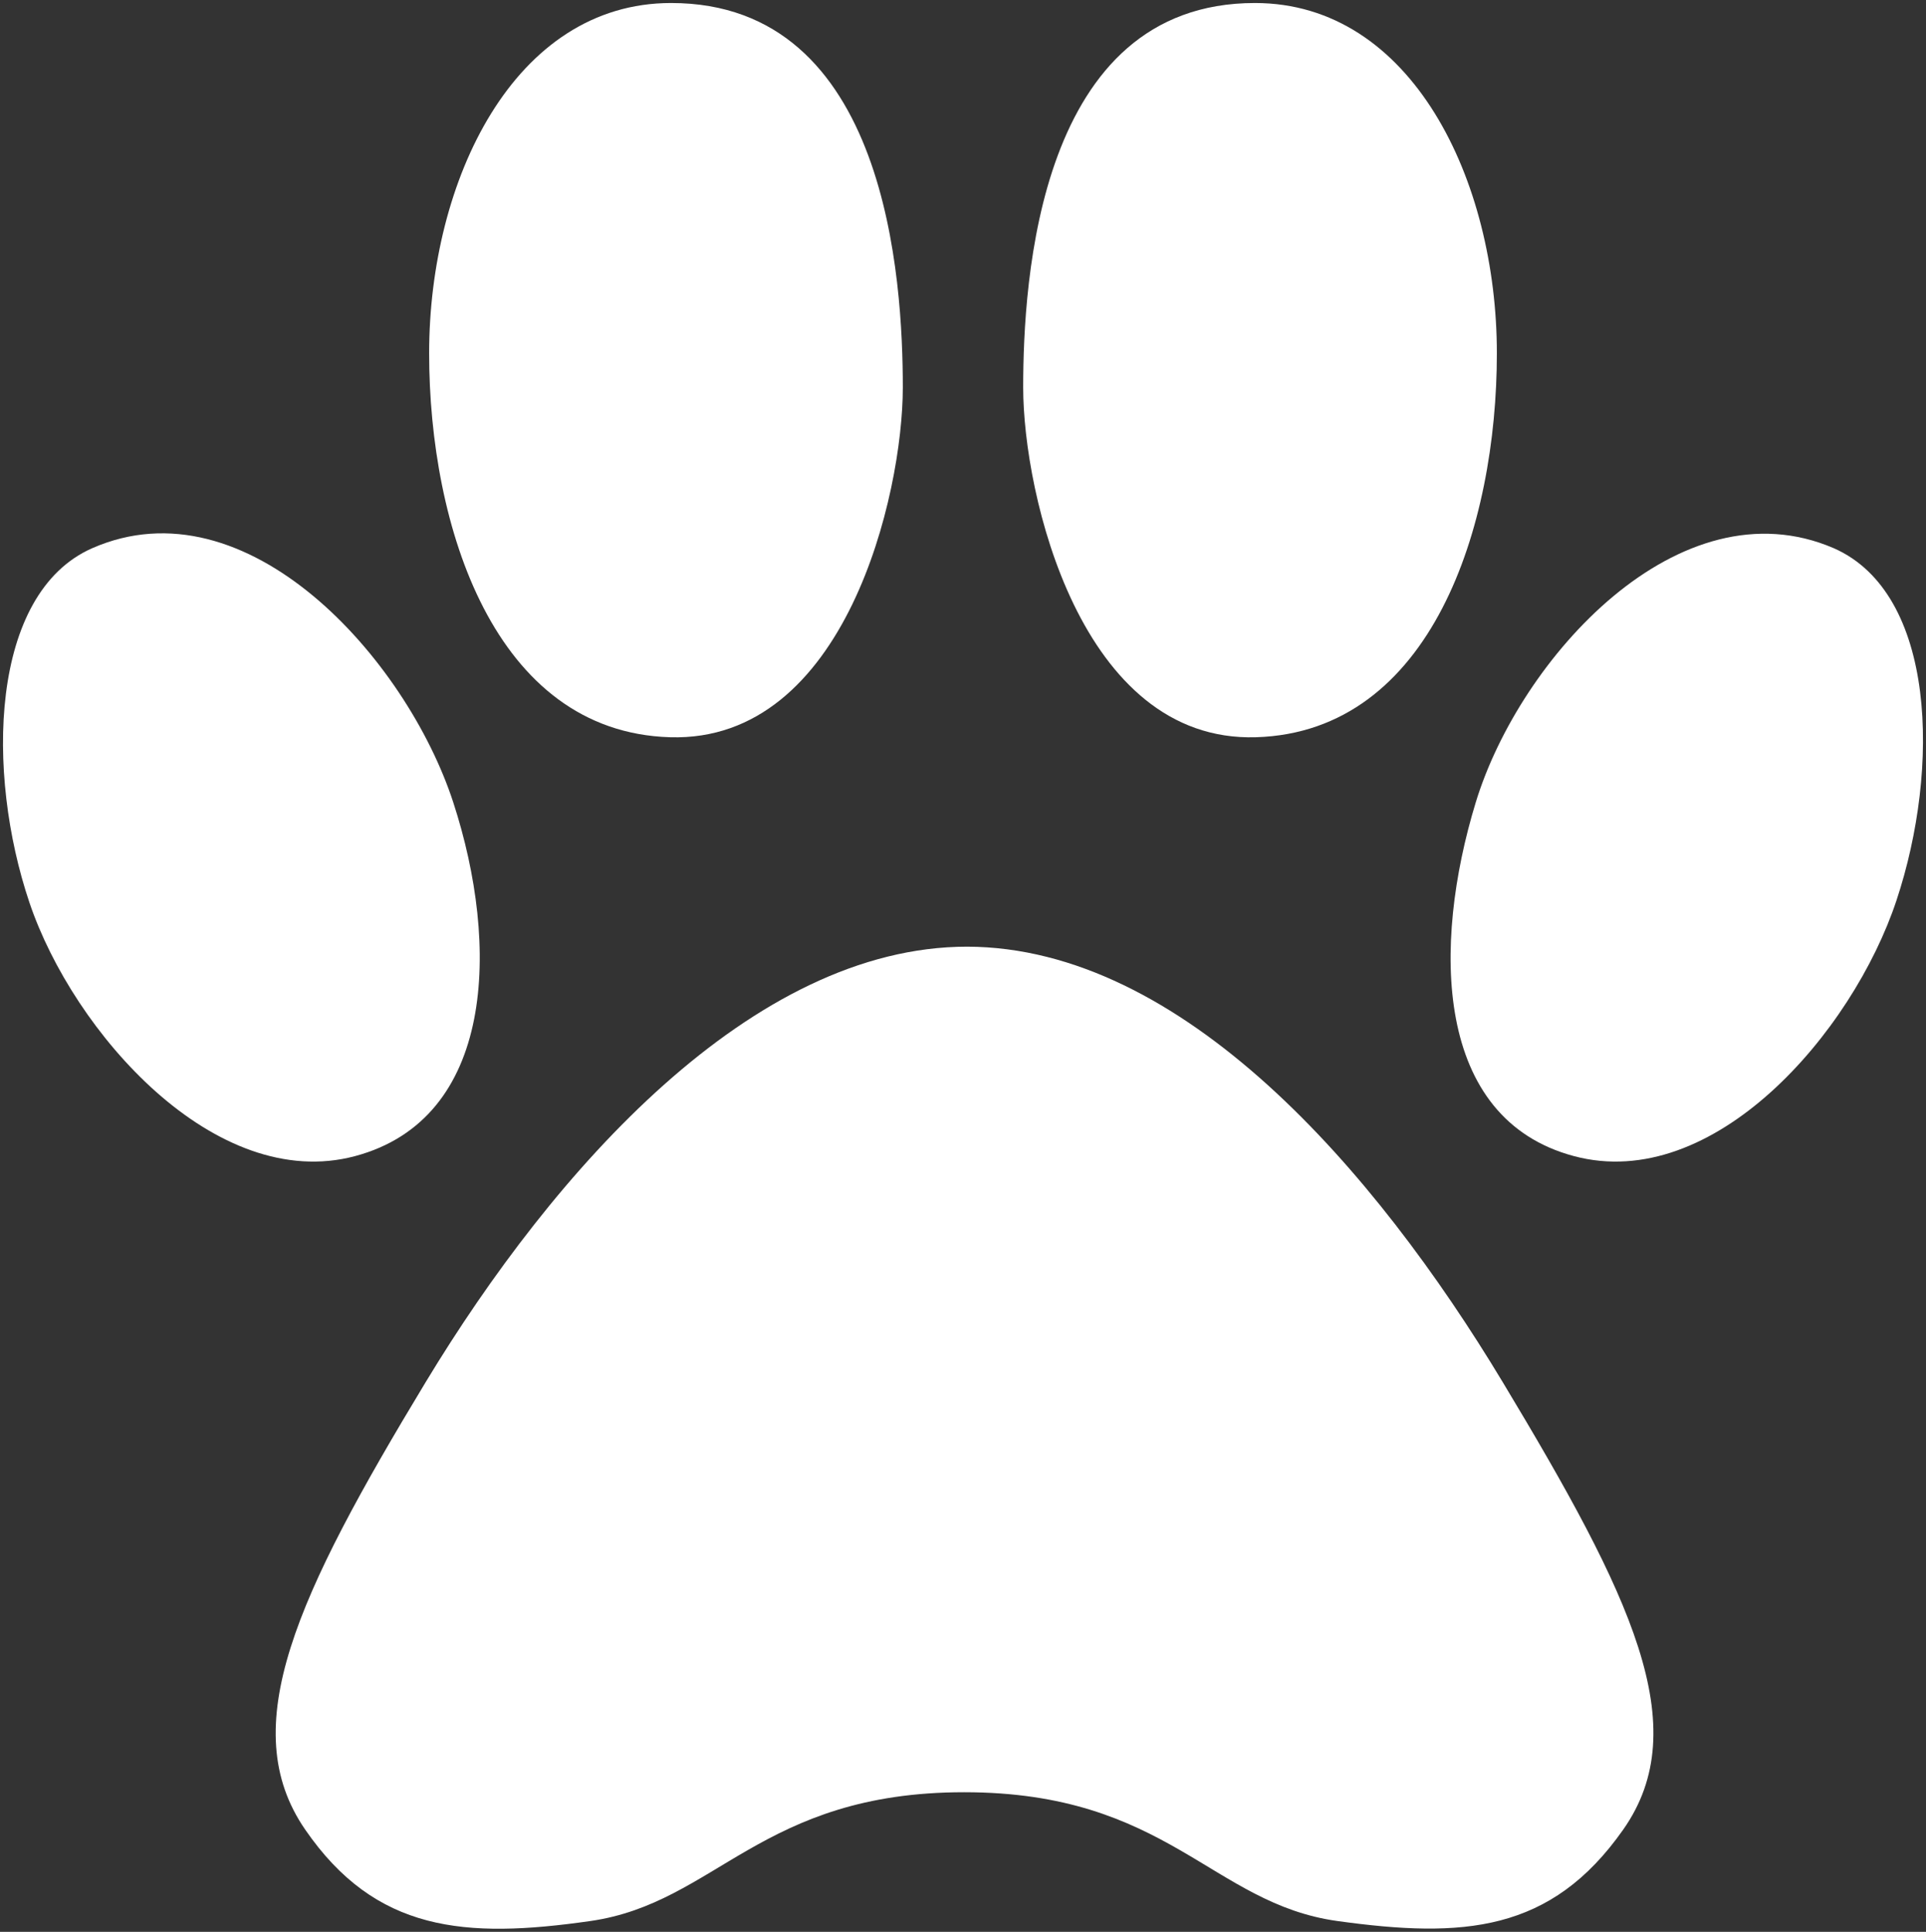
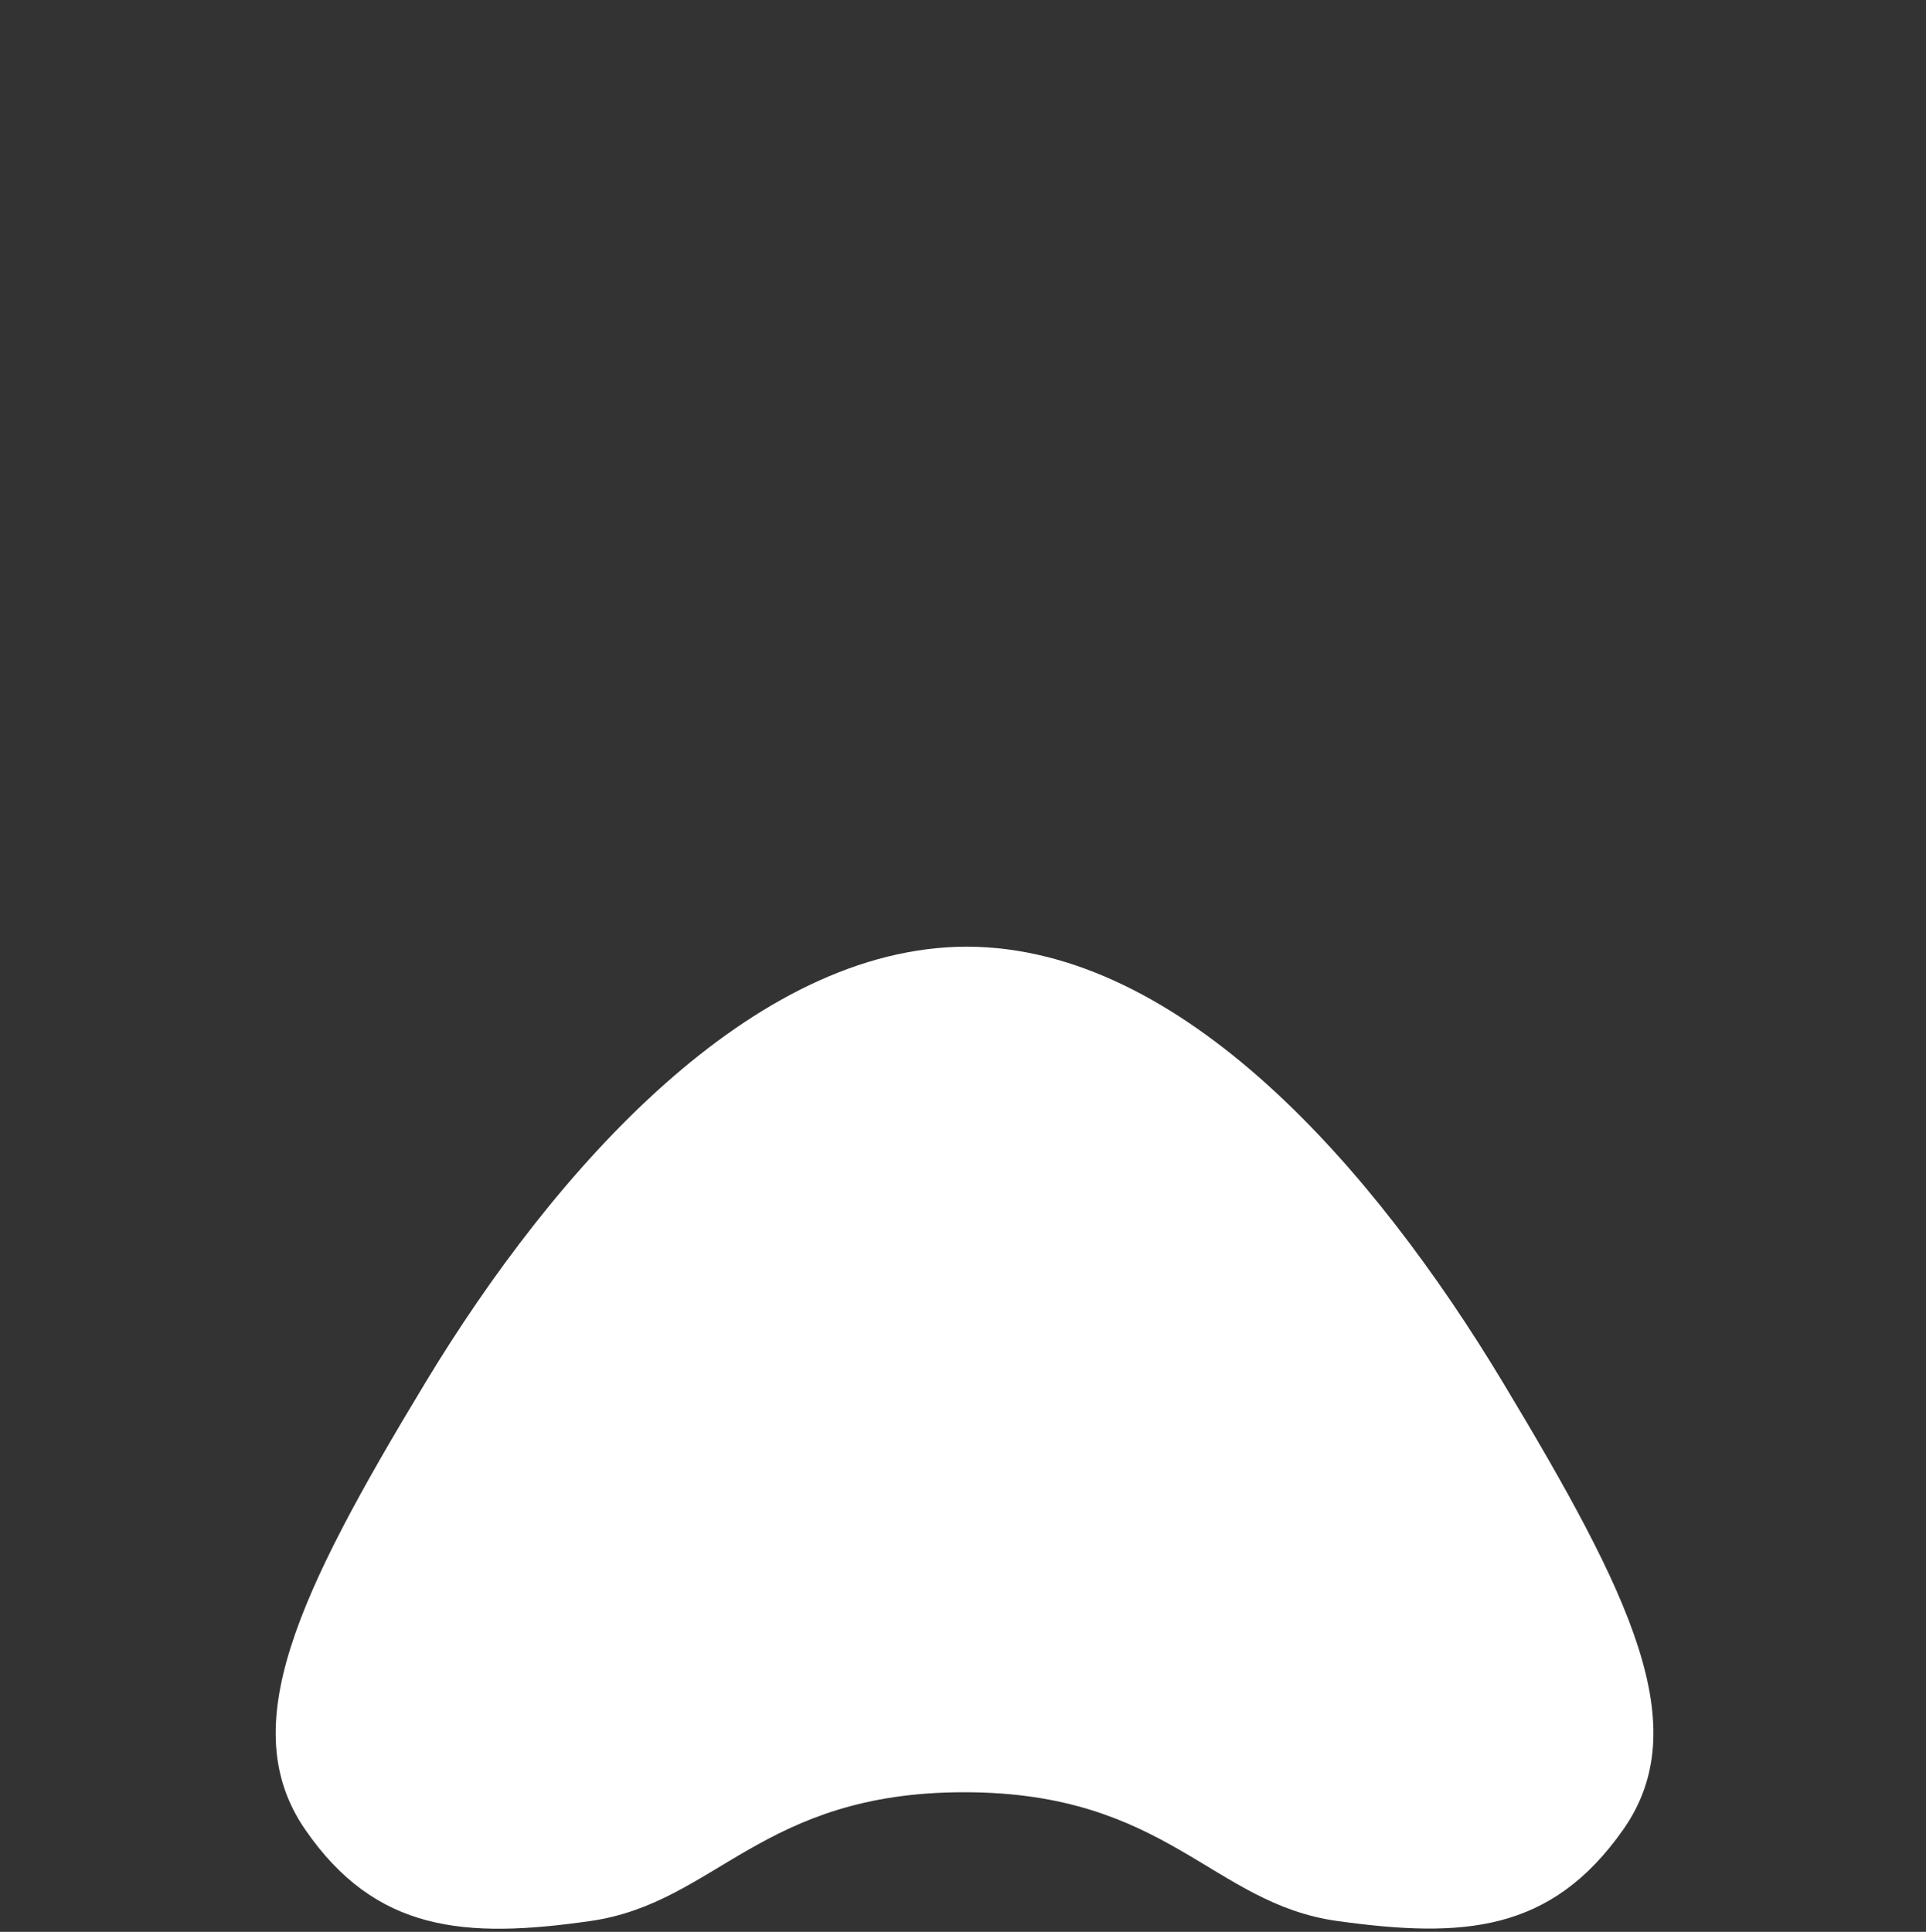
<svg xmlns="http://www.w3.org/2000/svg" id="f1687837-6c65-4557-8221-2a7edd5f4ea5" data-name="Layer 1" viewBox="0 0 32 32.1">
  <rect x="0" y="0" width="32" height="32.1" fill="#333333" stroke="none" />
  <defs>
    <style>.a30eed32-965a-4a7b-83fa-b3b4bb86c84c{fill:#fff;}</style>
  </defs>
  <title>game-modes</title>
  <g id="bda3c6cd-5f59-49cc-9199-f594e26b3c14" data-name="iconTradingHabitats">
    <path class="a30eed32-965a-4a7b-83fa-b3b4bb86c84c" d="M16.07,15.73h0c-3.57,0-6.86,3.7-9,7.24s-3.17,5.73-2,7.43,2.65,1.82,4.74,1.52,2.83-2.14,6.21-2.14,4.11,1.85,6.2,2.14,3.55.19,4.75-1.52.13-3.89-2-7.43S19.64,15.74,16.07,15.73Z" />
-     <path class="a30eed32-965a-4a7b-83fa-b3b4bb86c84c" d="M30.47,9.11C27.9,8,25.25,10.94,24.52,13.33s-.69,5.26,1.63,5.88,4.63-2.05,5.36-4.25S32.17,9.86,30.47,9.11Z" />
-     <path class="a30eed32-965a-4a7b-83fa-b3b4bb86c84c" d="M20.85.05C17.25.05,17,4.67,17,6.44s.95,5.9,3.87,5.81,4-3.51,4-6.38S23.46.05,20.85.05Z" />
-     <path class="a30eed32-965a-4a7b-83fa-b3b4bb86c84c" d="M1.53,9.11c2.57-1.13,5.22,1.83,6,4.22s.69,5.26-1.63,5.88S1.22,17.16.49,15-.17,9.86,1.53,9.11Z" />
-     <path class="a30eed32-965a-4a7b-83fa-b3b4bb86c84c" d="M11.15.05C14.75.05,15,4.67,15,6.44s-.95,5.9-3.87,5.81-4-3.51-4-6.38S8.54.05,11.15.05Z" />
  </g>
</svg>